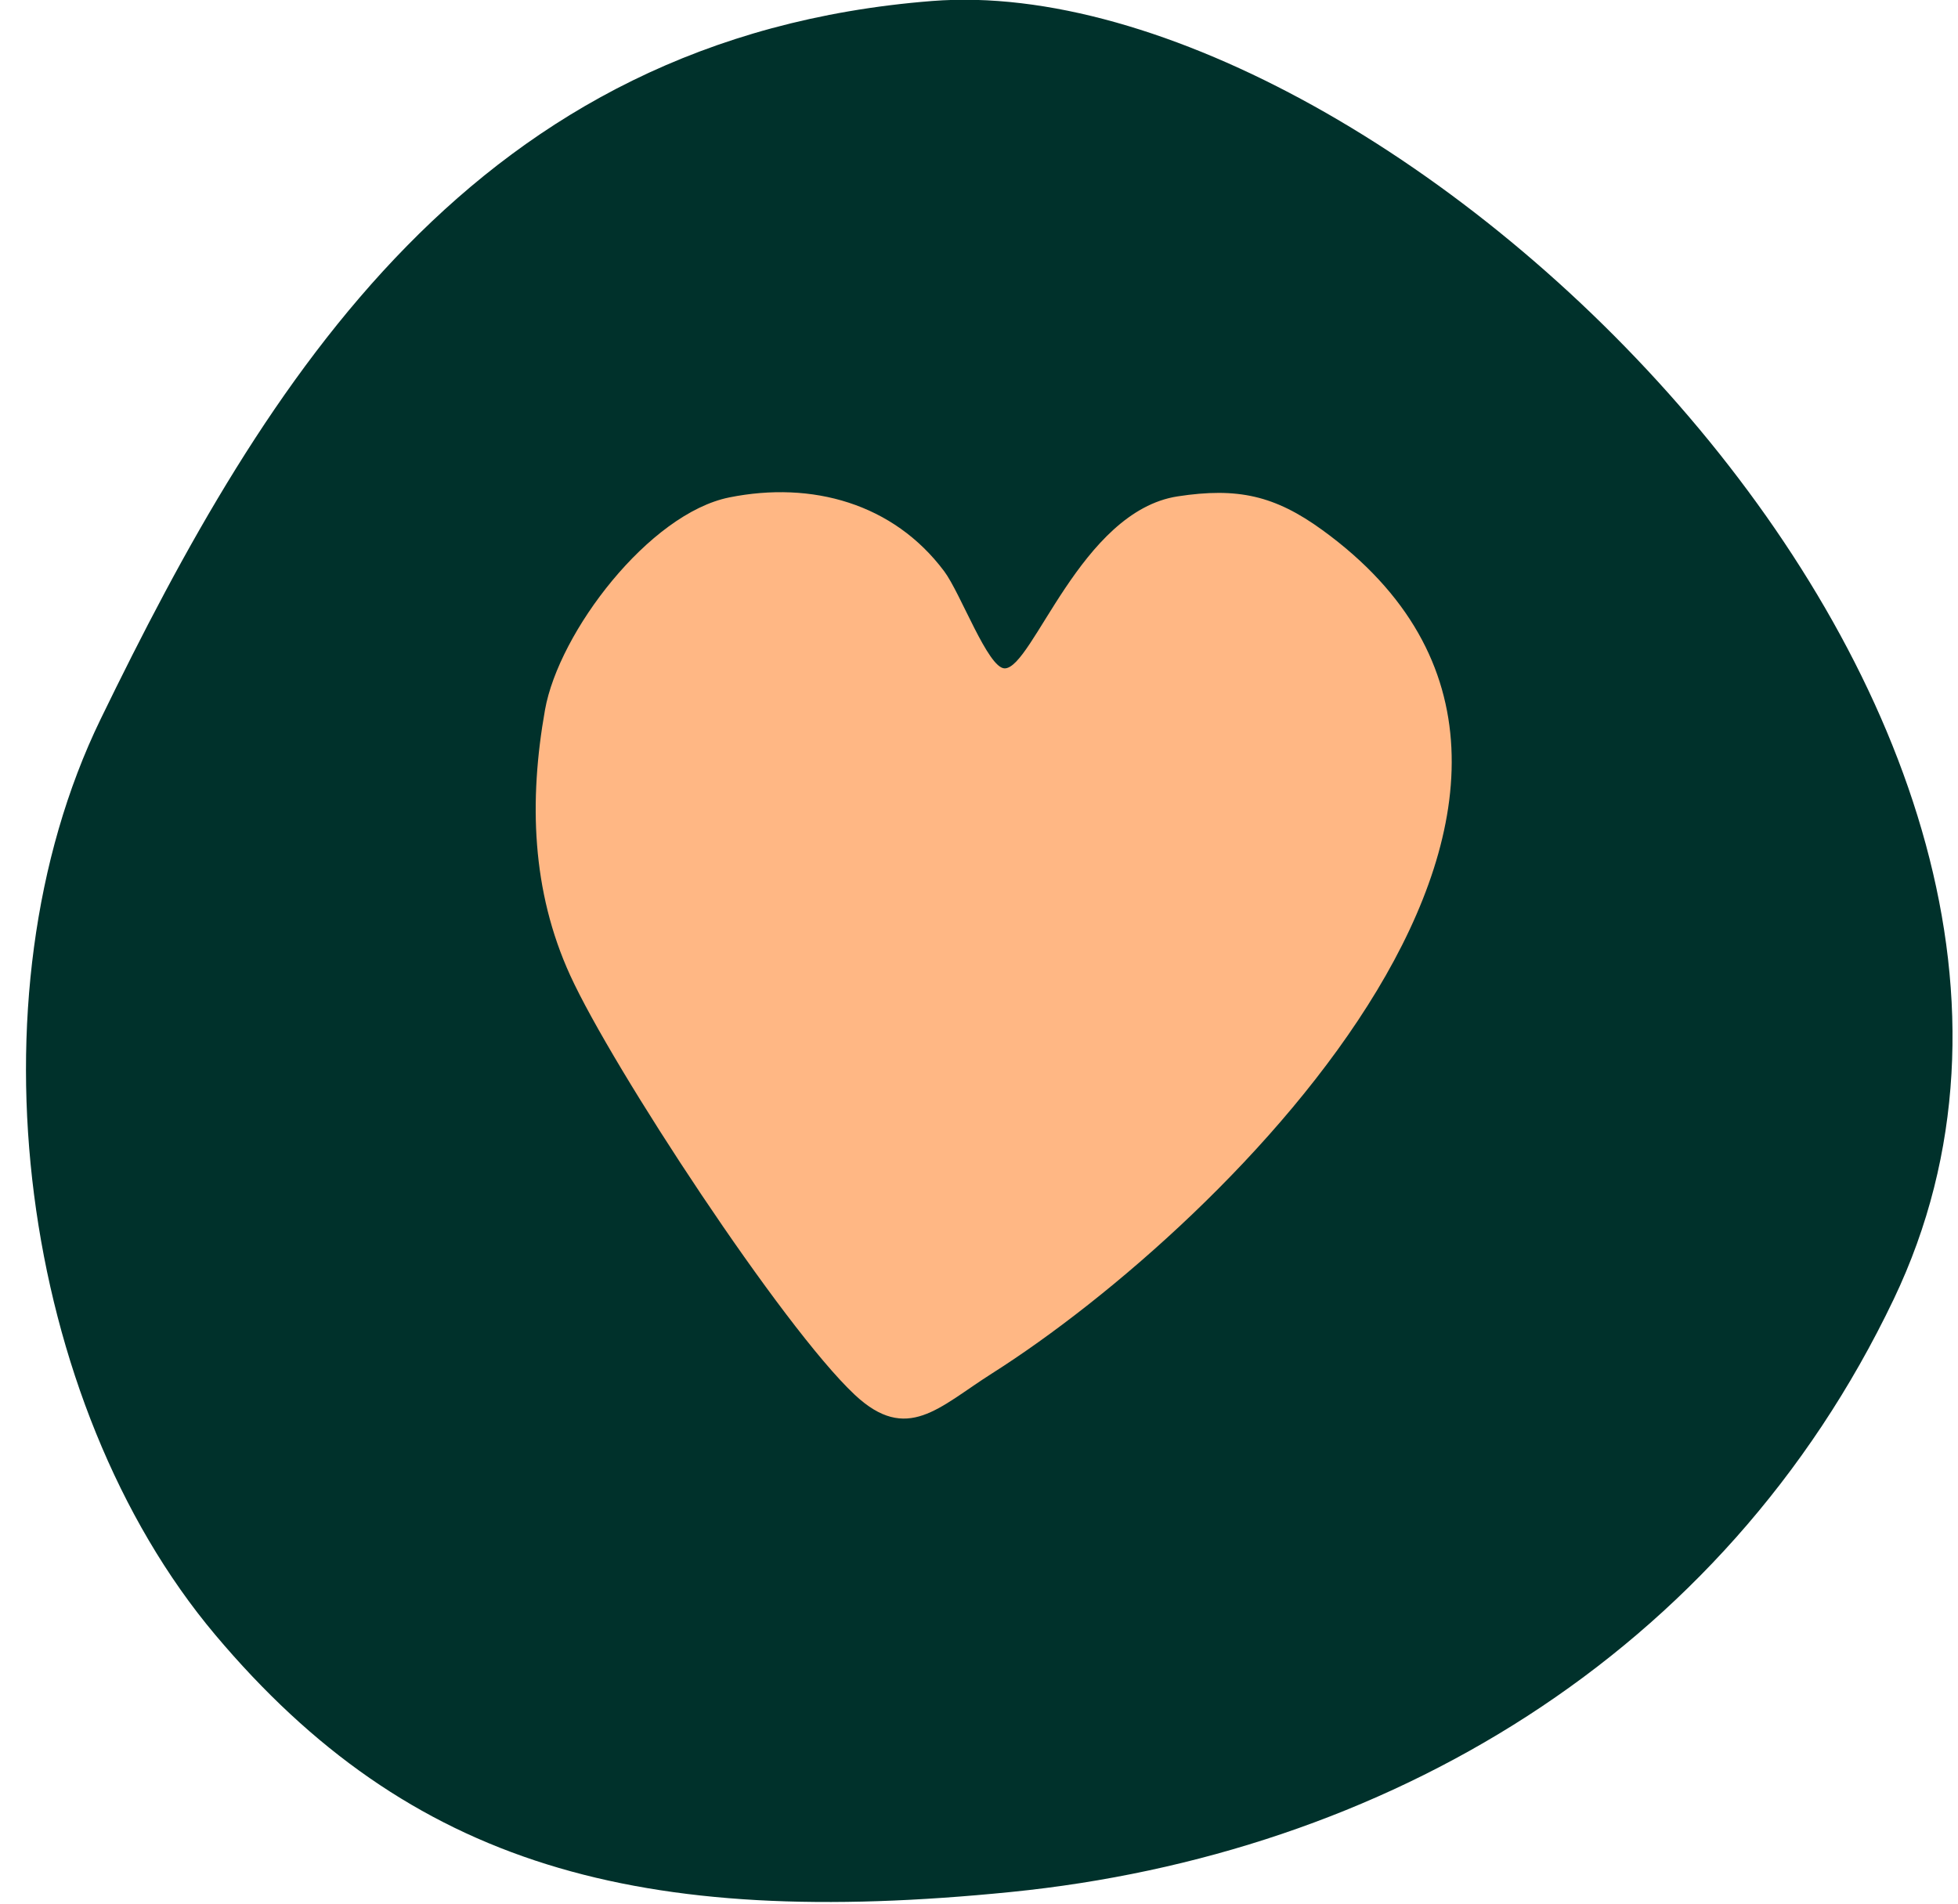
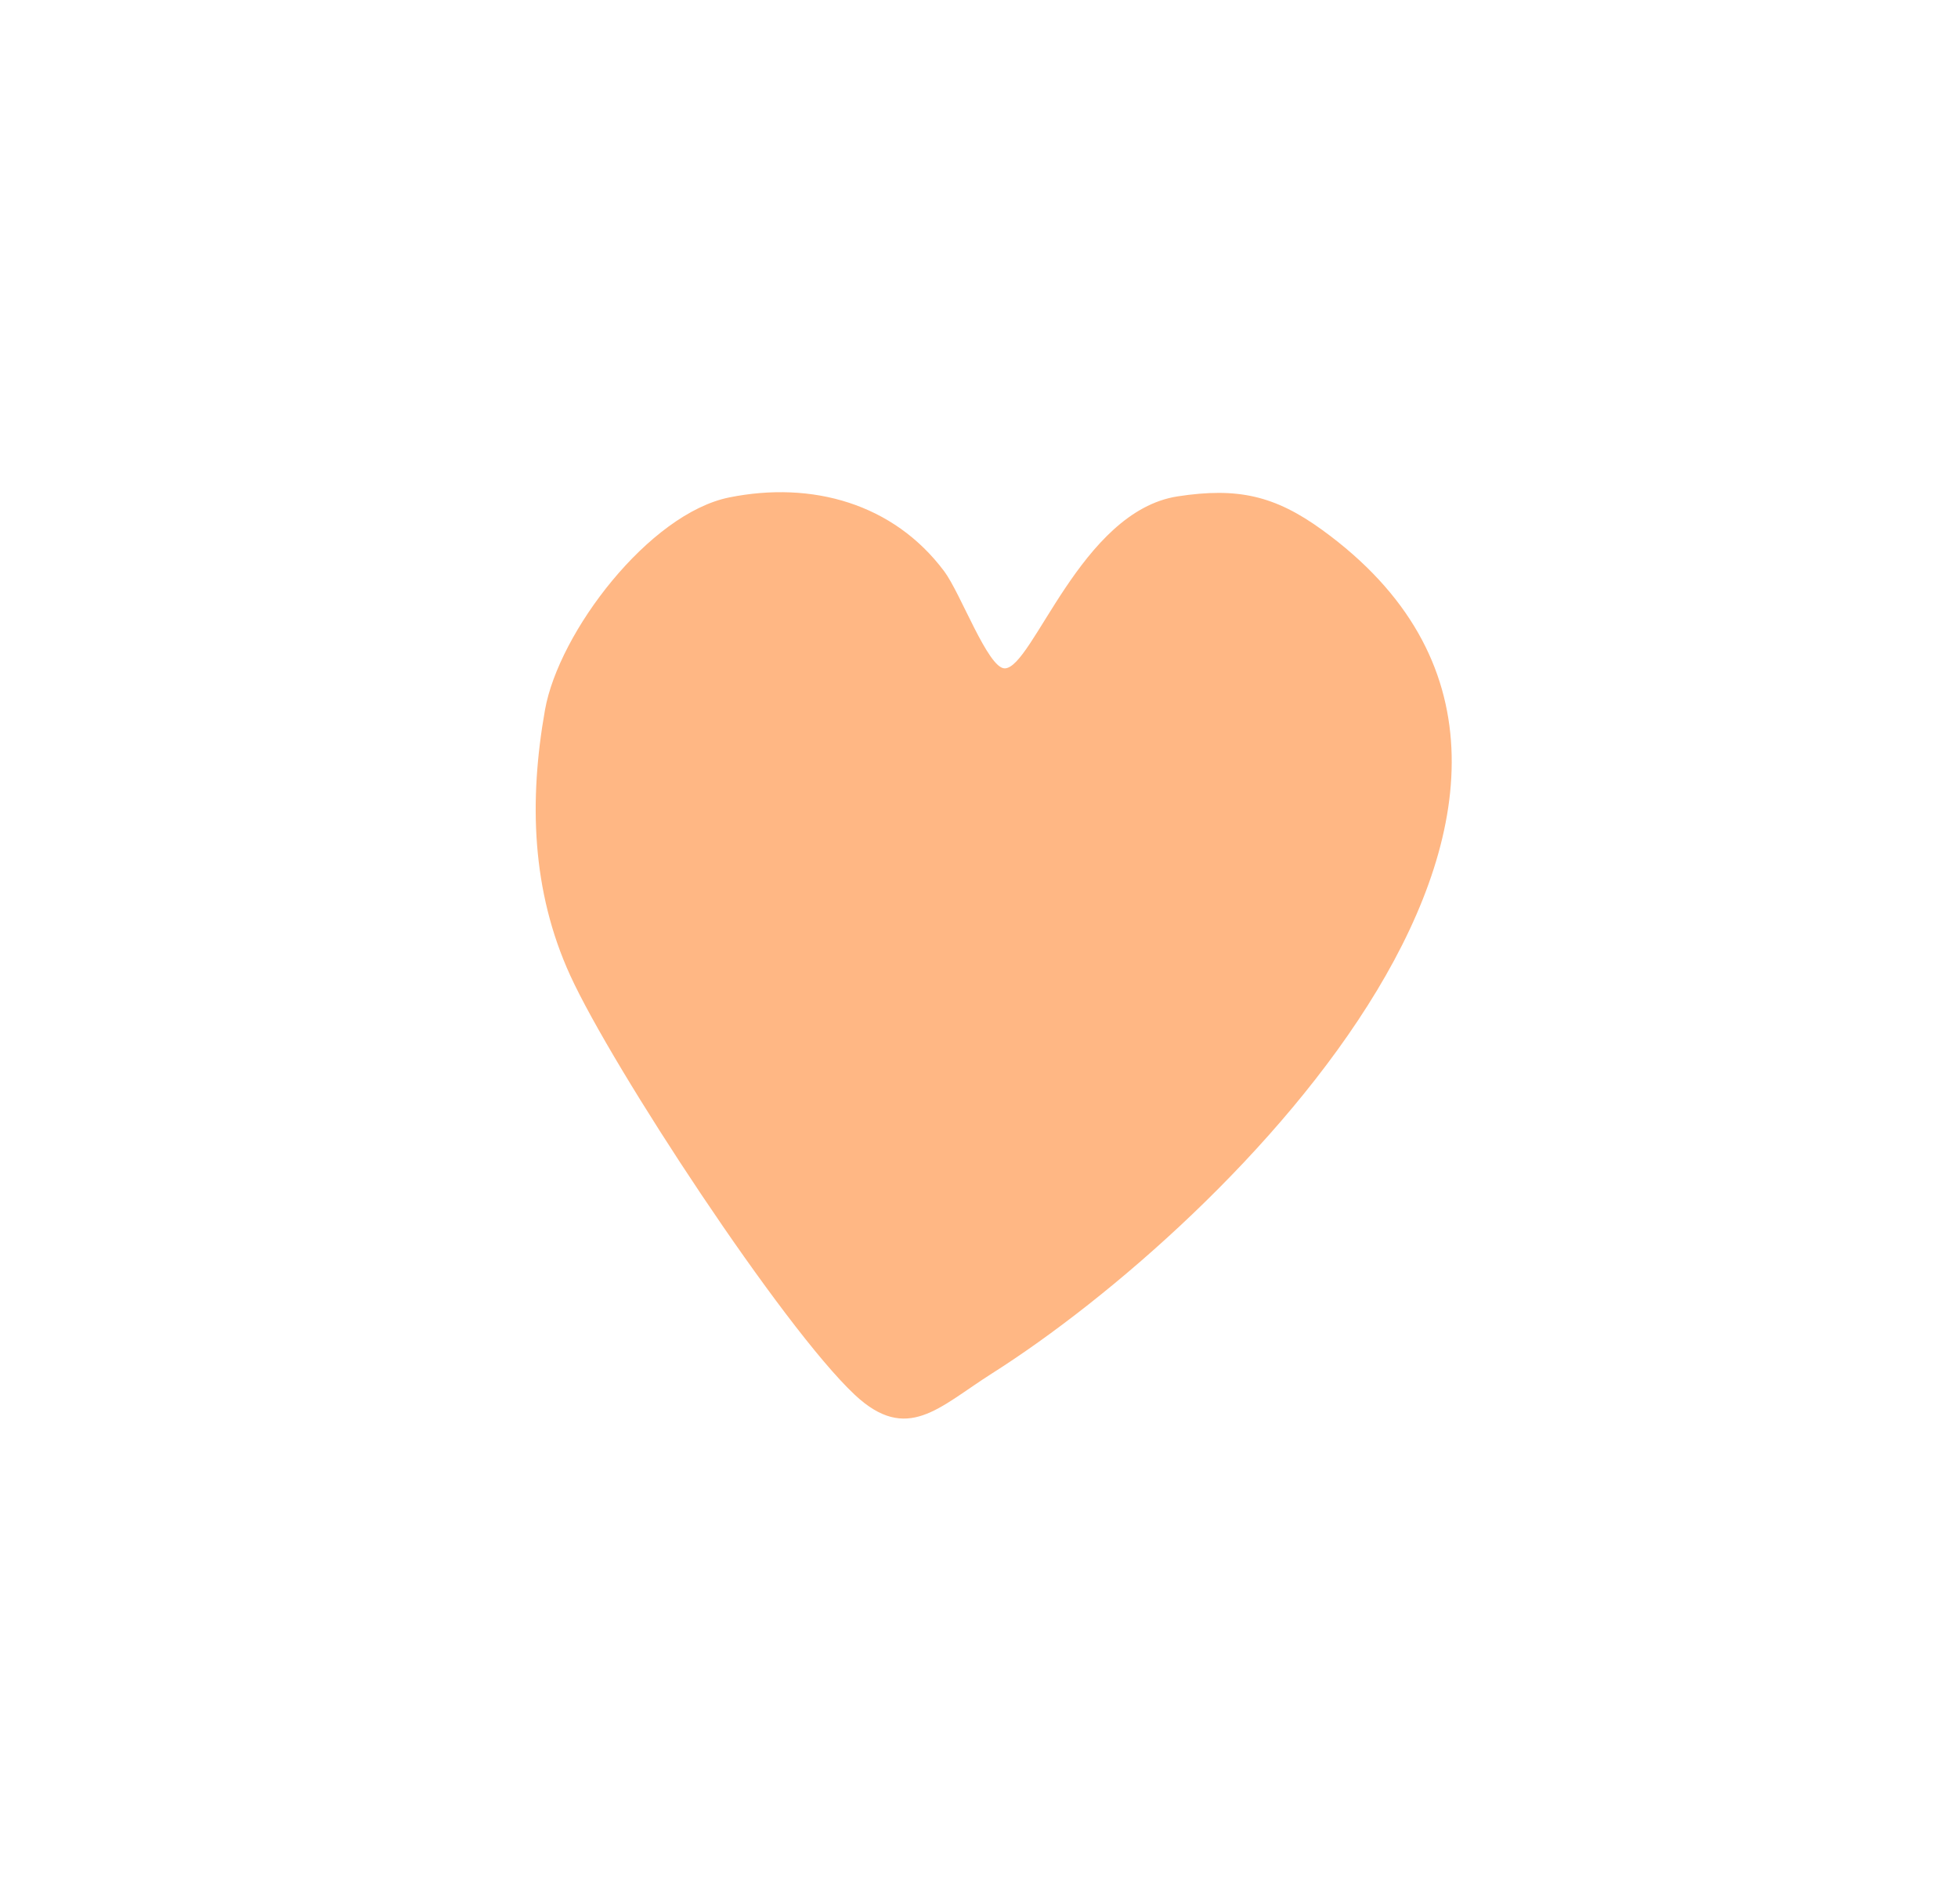
<svg xmlns="http://www.w3.org/2000/svg" width="72" height="70" viewBox="0 0 72 70" fill="none">
-   <path d="M69.635 47.776C79.927 26.234 51.07 -1.287 34.269 0.037C17.467 1.362 9.782 13.925 3.699 26.446C-1.278 36.692 0.746 51.597 7.916 60.116C15.086 68.634 23.499 70.943 37.176 69.571C50.854 68.199 63.351 60.93 69.635 47.776Z" fill="#00312B" />
  <path d="M26.82 18.29C29.861 17.68 32.852 18.512 34.719 21.005C35.326 21.815 36.329 24.575 36.944 24.577C37.978 24.577 39.737 18.8 43.306 18.252C45.512 17.914 46.878 18.221 48.628 19.492C61.468 28.814 45.187 44.985 36.461 50.514C34.526 51.741 33.356 53.093 31.429 51.286C28.78 48.803 22.522 39.272 20.965 35.861C19.548 32.757 19.448 29.441 20.04 26.107C20.548 23.244 23.873 18.881 26.821 18.29H26.82Z" fill="#FFB784" />
</svg>